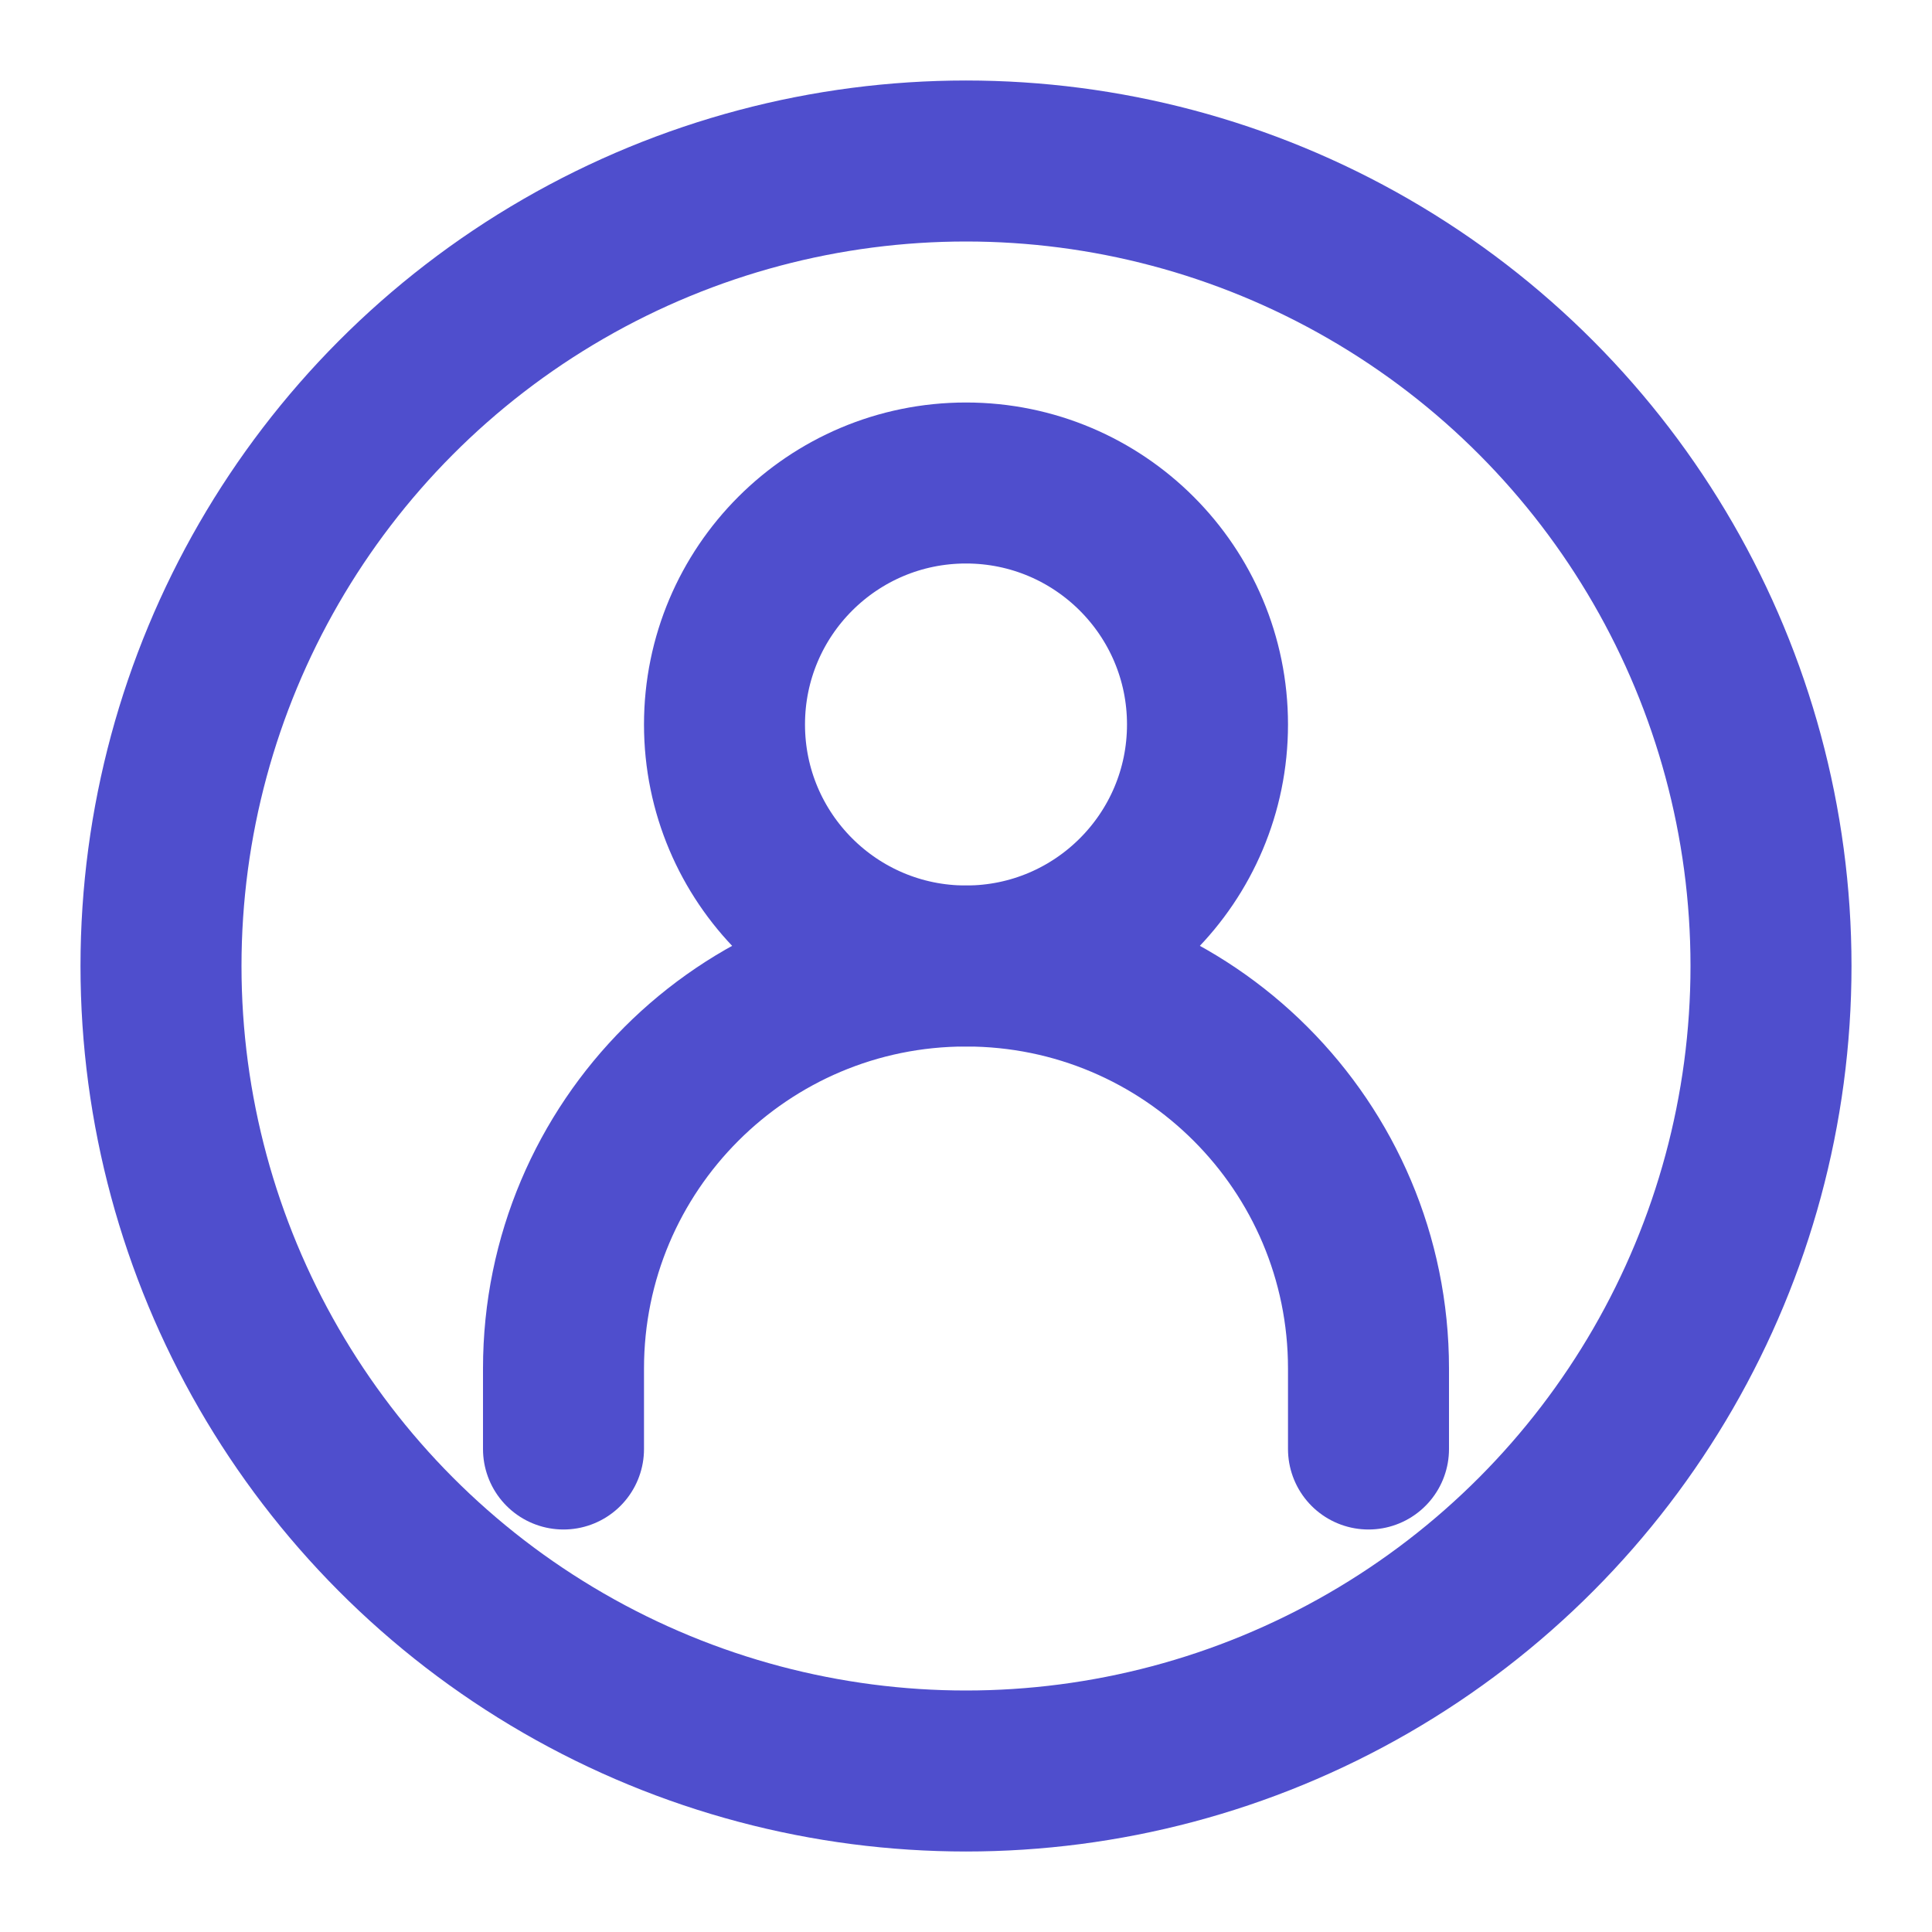
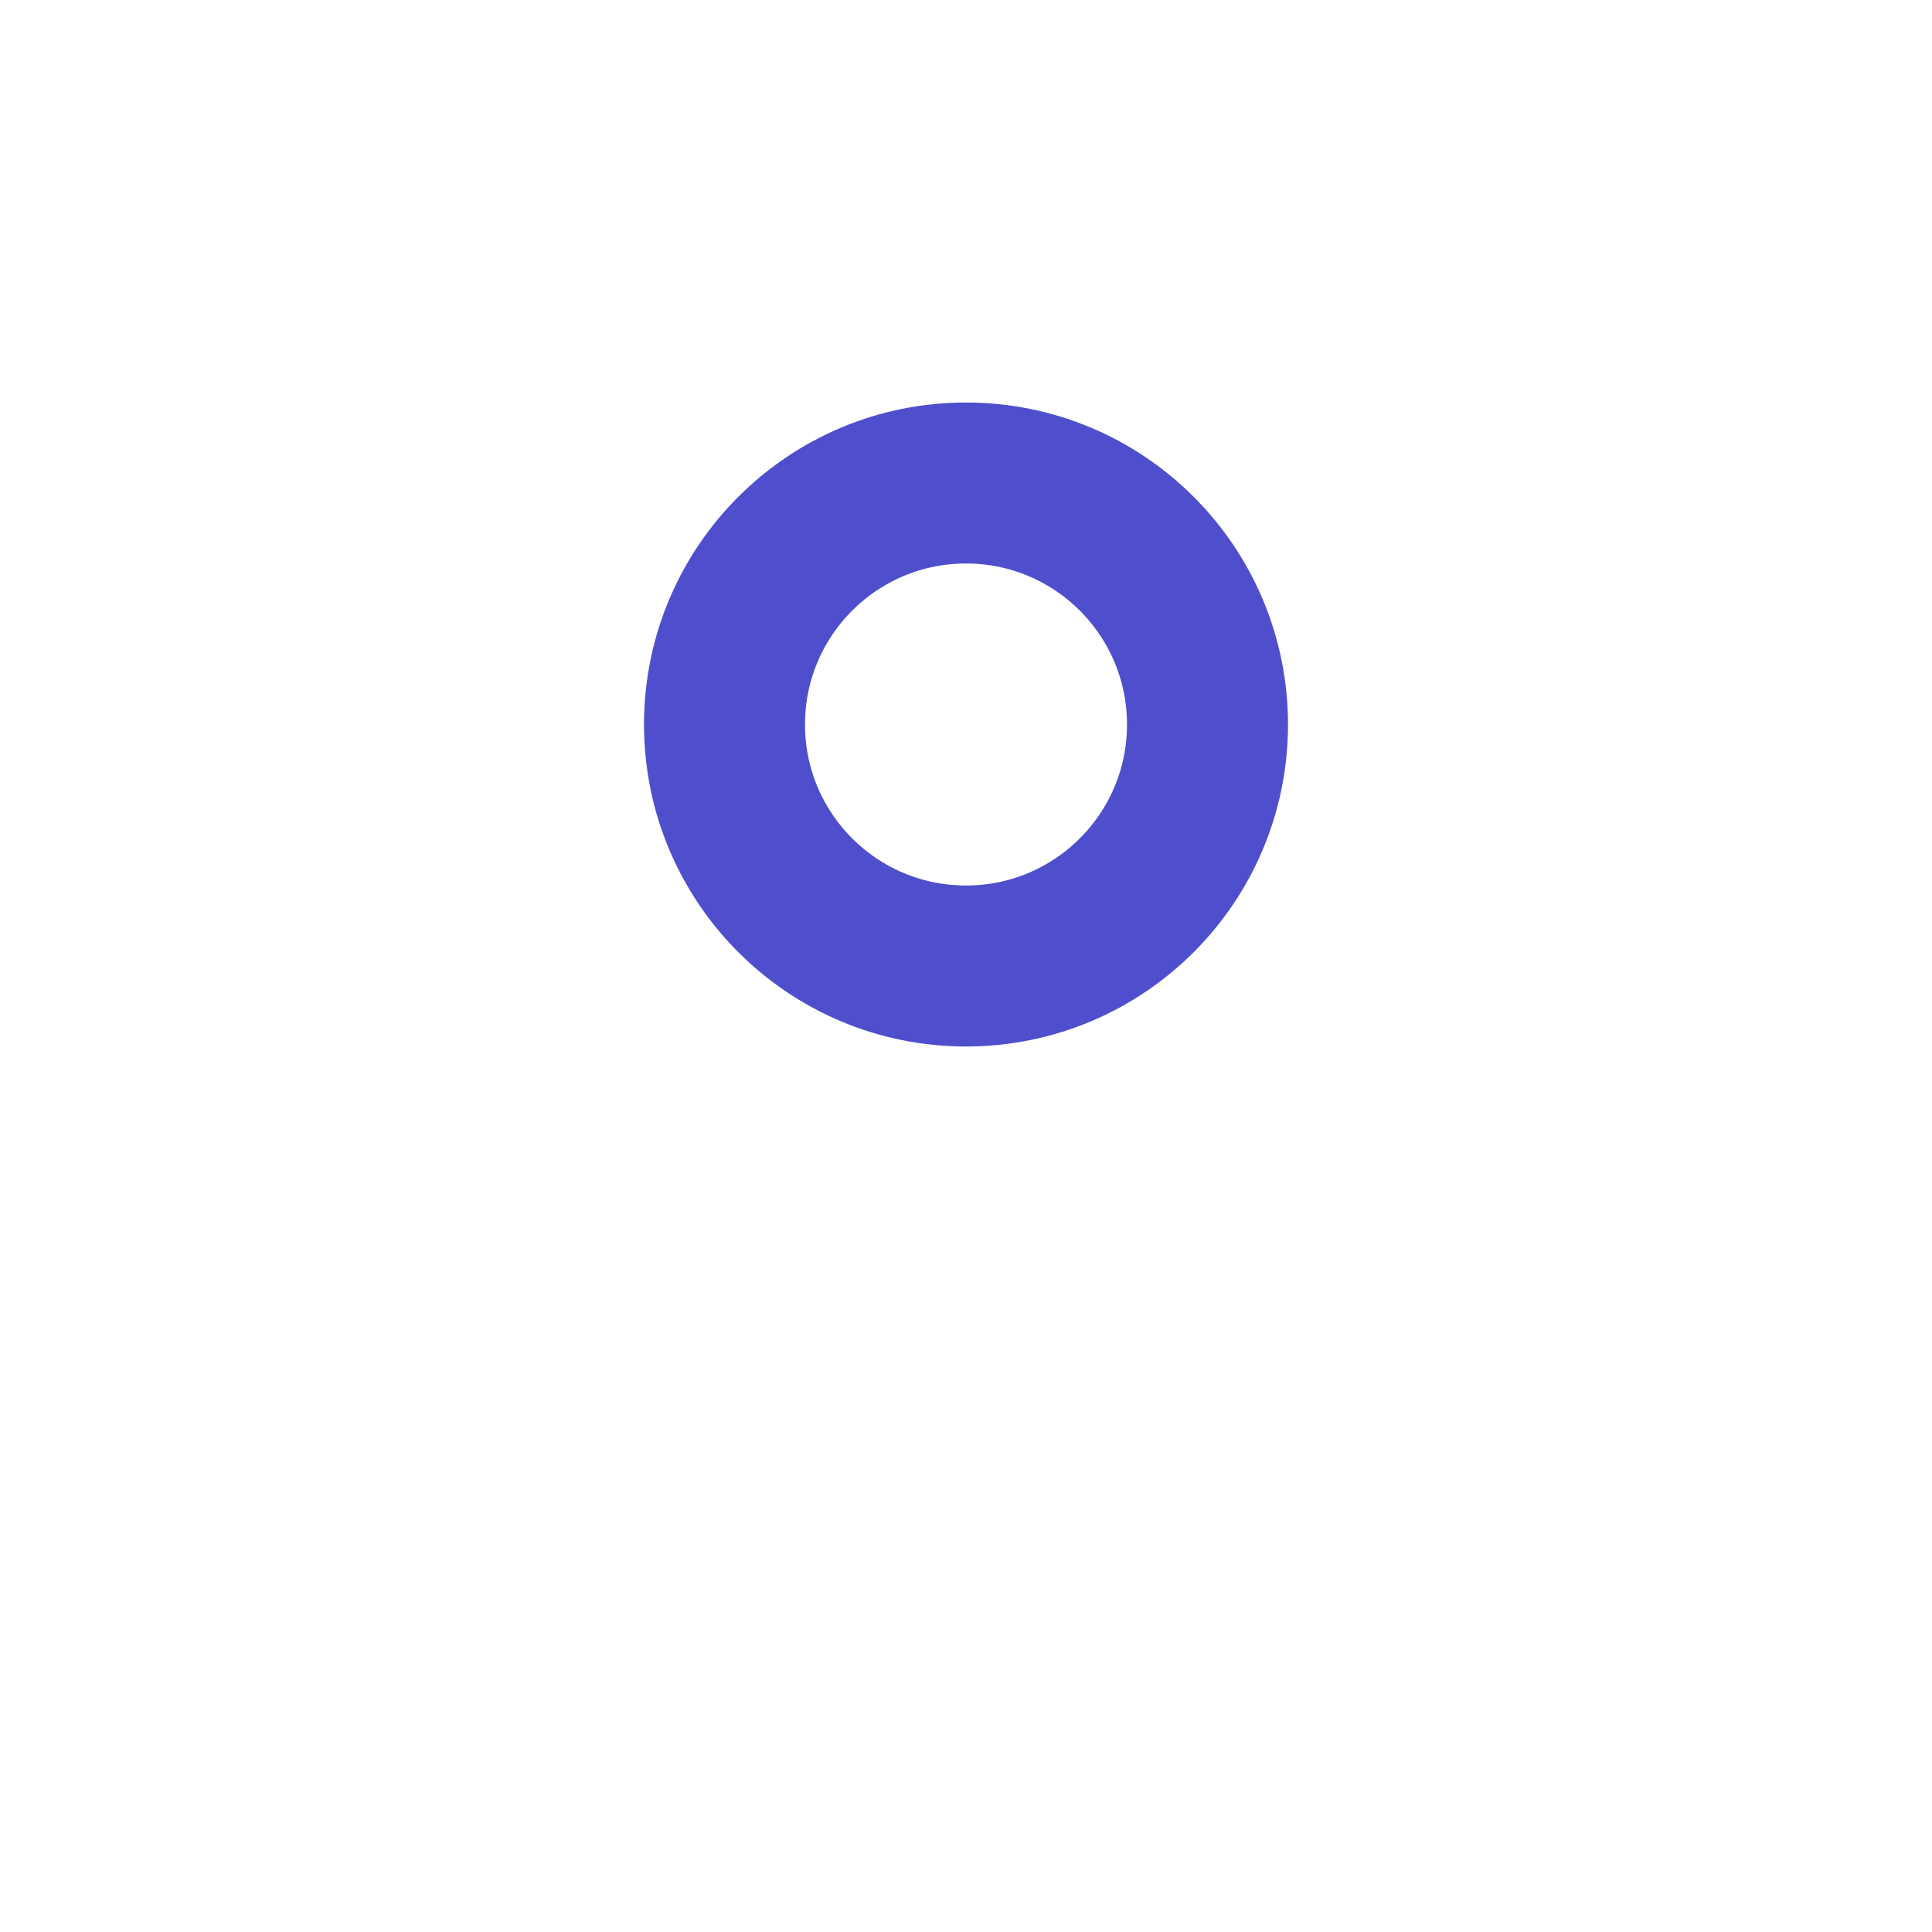
<svg xmlns="http://www.w3.org/2000/svg" width="24px" height="24px" stroke-width="2" viewBox="0 0 24 24" fill="none" color="#4f4ecd">
-   <path d="M7 18V17C7 14.239 9.239 12 12 12V12C14.761 12 17 14.239 17 17V18" stroke="#4f4ecd" stroke-width="2" stroke-linecap="round" />
  <path d="M12 12C13.657 12 15 10.657 15 9C15 7.343 13.657 6 12 6C10.343 6 9 7.343 9 9C9 10.657 10.343 12 12 12Z" stroke="#4f4ecd" stroke-width="2" stroke-linecap="round" stroke-linejoin="round" />
-   <circle cx="12" cy="12" r="10" stroke="#4f4ecd" stroke-width="2" />
</svg>